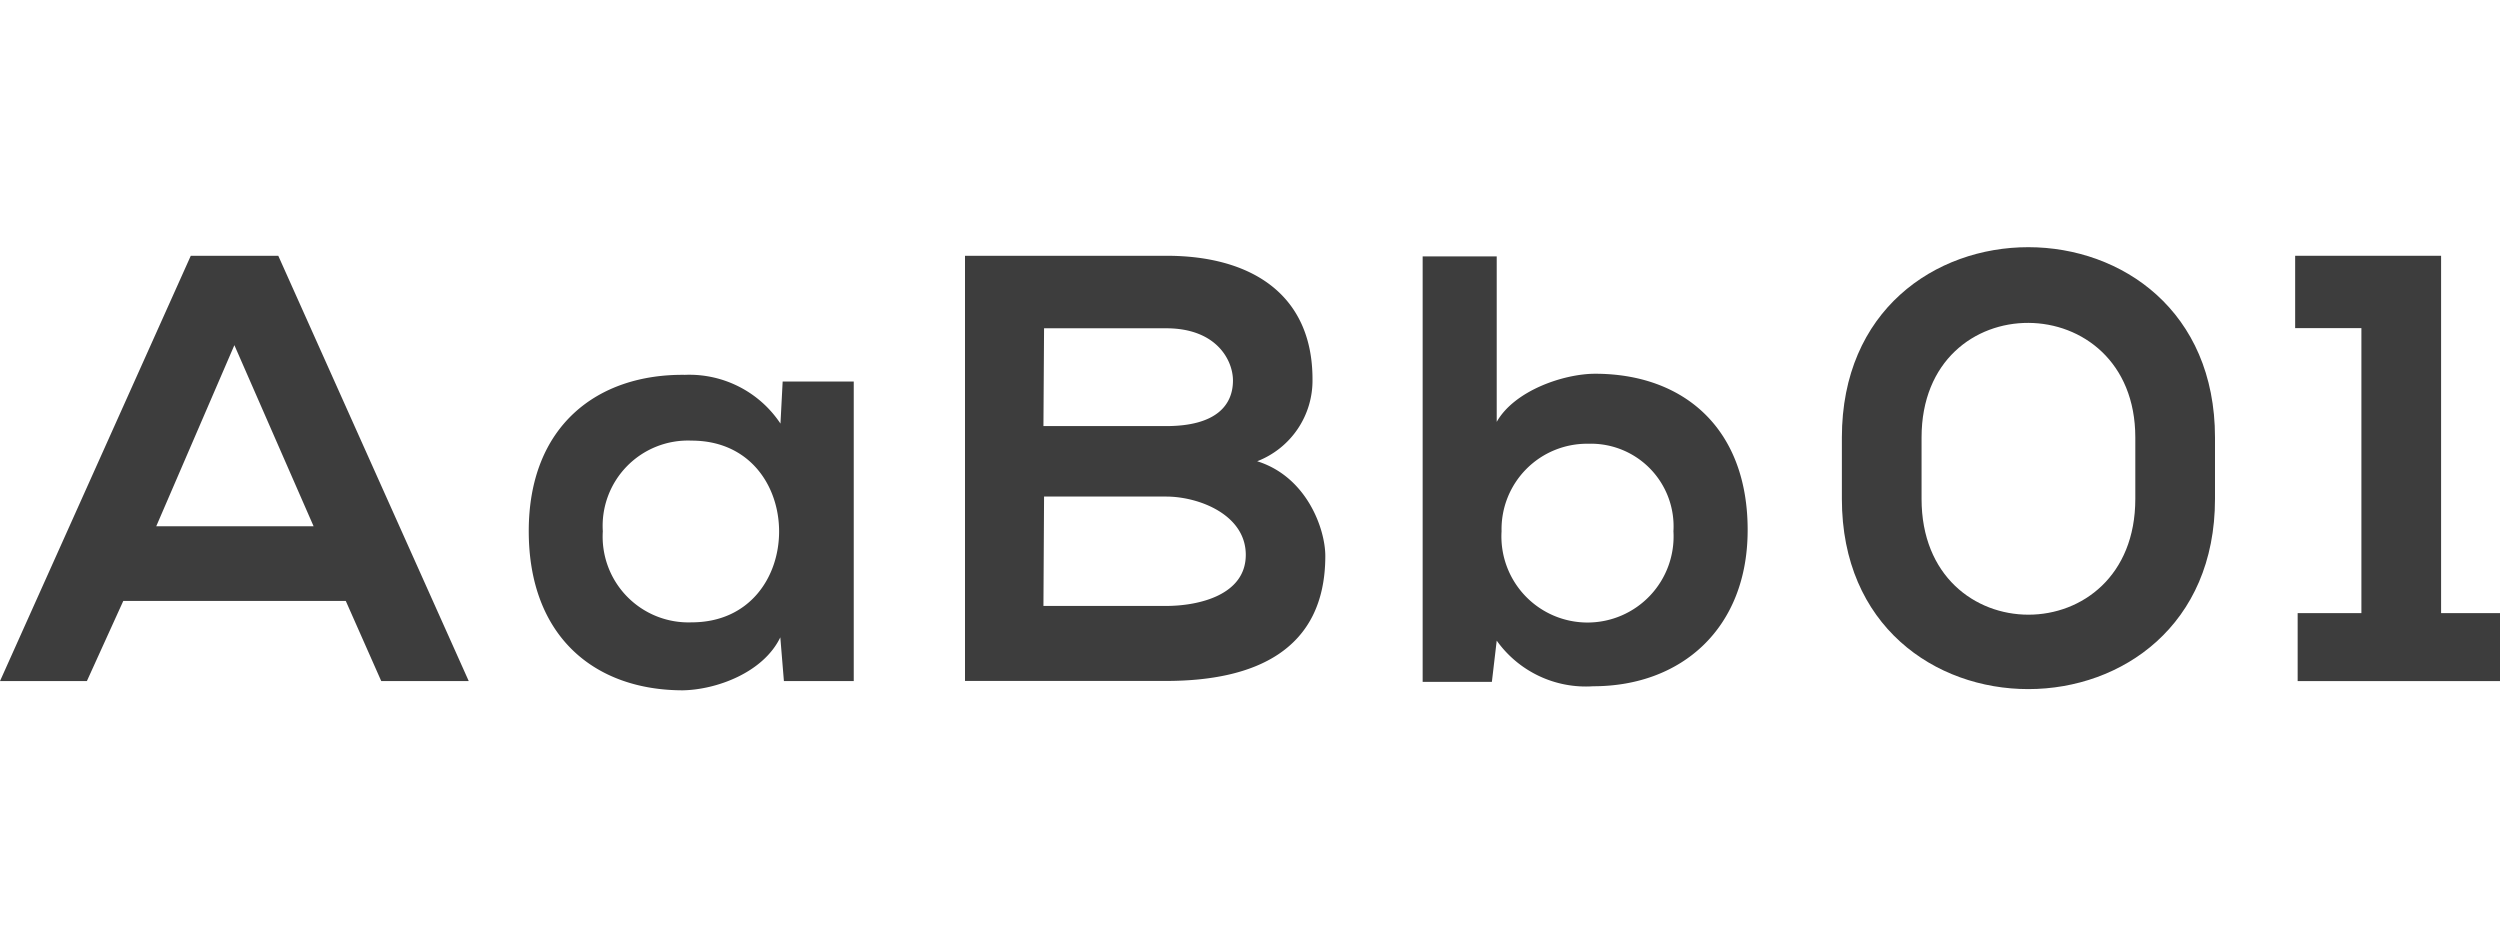
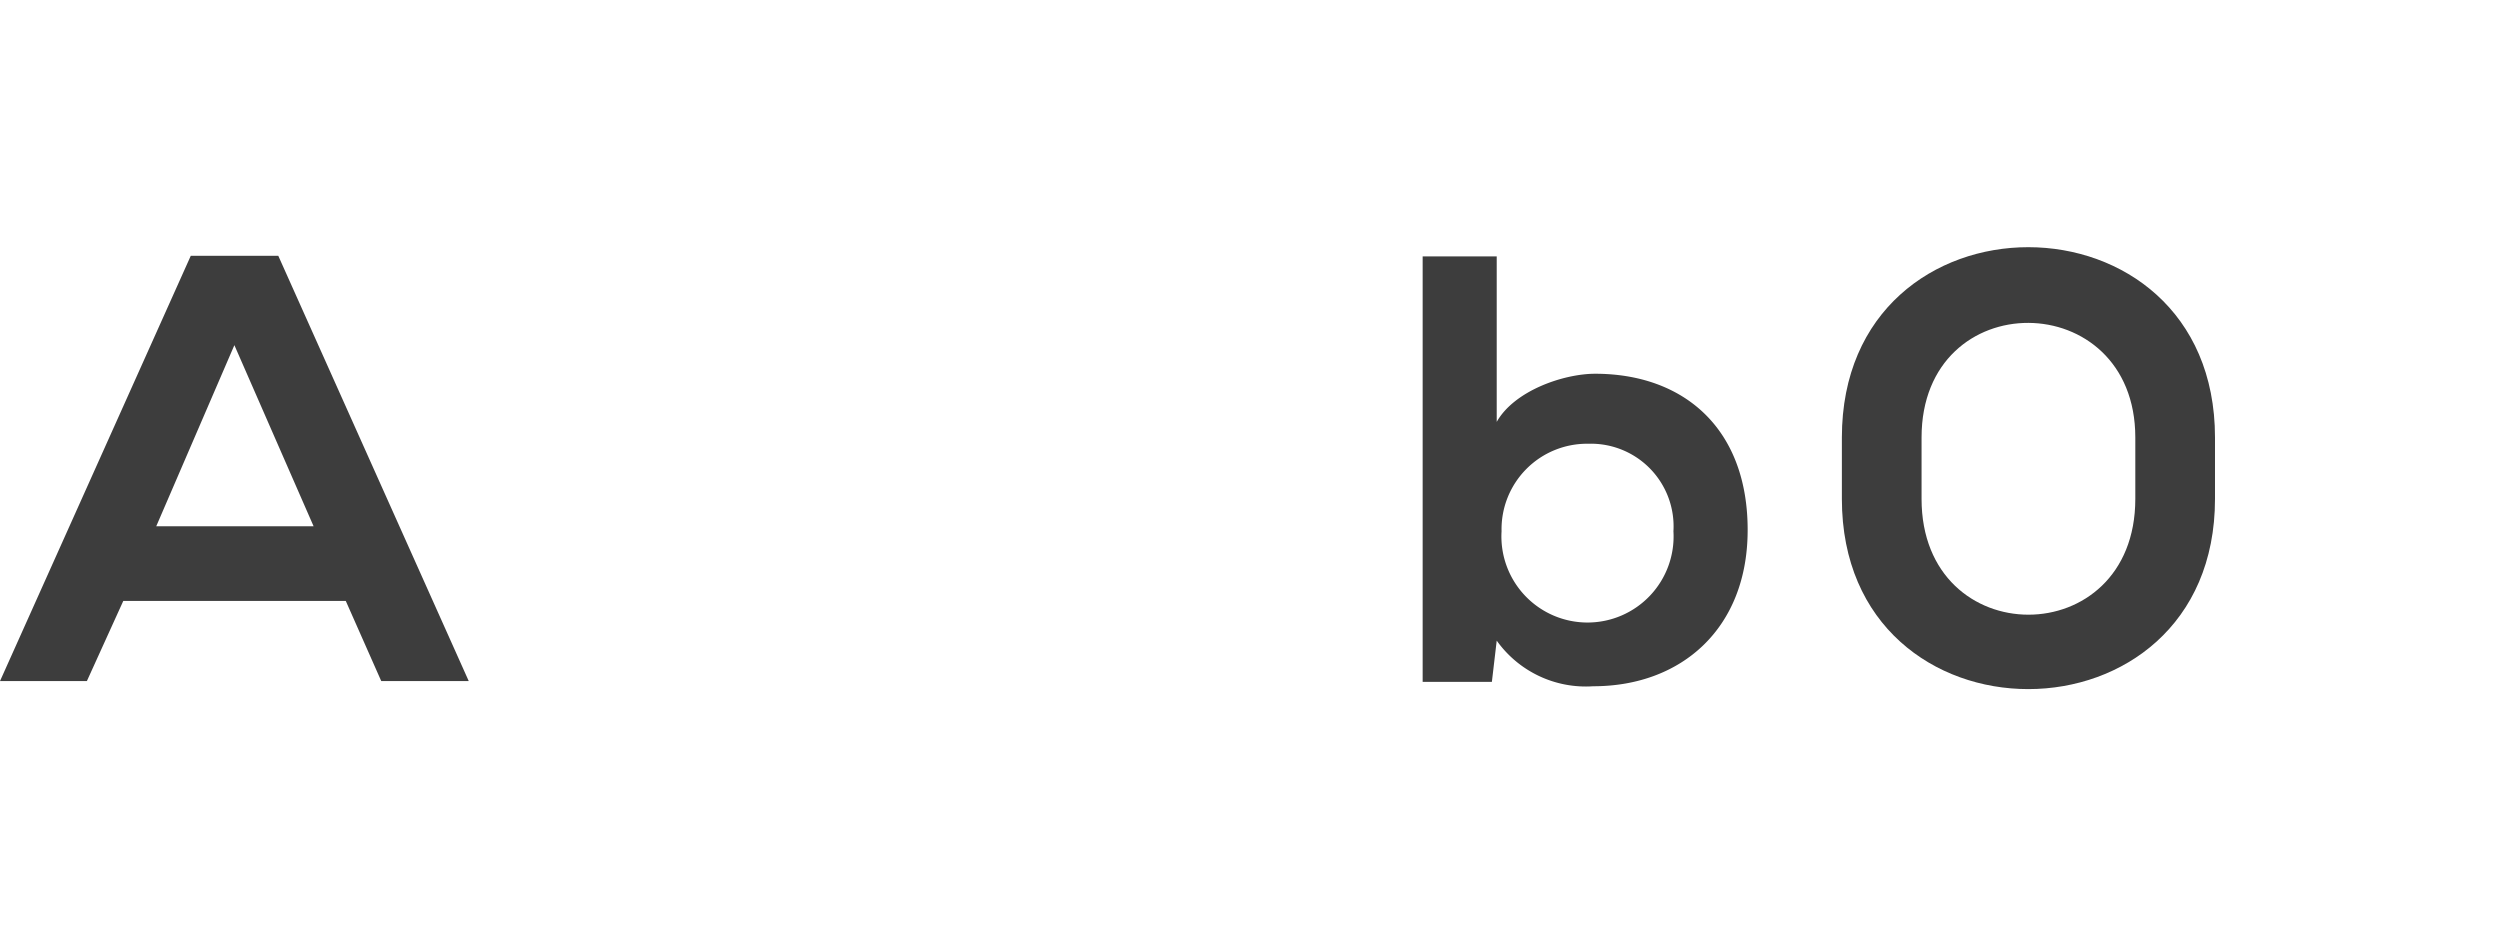
<svg xmlns="http://www.w3.org/2000/svg" id="Capa_1" data-name="Capa 1" viewBox="0 0 160 60">
  <defs>
    <style>.cls-1{fill:#3d3d3d;}</style>
  </defs>
  <title>nexa-b</title>
  <path class="cls-1" d="M22.13,38.46H7.89L5.56,43.59H0L12.21,16.37h5.6L30,43.59h-5.6ZM15,22.09,10,33.68H20.07Z" />
-   <path class="cls-1" d="M50.09,24.42h4.55V43.59H50.17l-.23-2.8c-1.09,2.26-4.09,3.35-6.23,3.39-5.67,0-9.87-3.46-9.87-10.19s4.39-10.07,10-10a7,7,0,0,1,6.11,3.12ZM38.58,34a5.49,5.49,0,0,0,5.68,5.83c7.47,0,7.47-11.63,0-11.63A5.46,5.46,0,0,0,38.58,34Z" />
-   <path class="cls-1" d="M84,24.27a5.54,5.54,0,0,1-3.54,5.25c3.19,1,4.36,4.35,4.36,6.06,0,6.07-4.55,8-10.19,8H61.76V16.37H74.67C80,16.37,84,18.78,84,24.27Zm-17.22,3h7.85c3.23,0,4.28-1.36,4.28-2.92,0-1.24-1-3.34-4.28-3.34H66.82Zm0,11.51h7.85c2.1,0,5.1-.7,5.1-3.27s-3-3.73-5.1-3.73H66.82Z" />
  <path class="cls-1" d="M95.79,16.41V27c1.13-2,4.28-3.08,6.3-3.08,5.6,0,9.76,3.43,9.76,10,0,6.3-4.24,10-9.88,10A7,7,0,0,1,95.79,41l-.31,2.64H91.05V16.41ZM96.1,34a5.51,5.51,0,1,0,11,0,5.29,5.29,0,0,0-5.45-5.6A5.47,5.47,0,0,0,96.1,34Z" />
  <path class="cls-1" d="M117.88,28c0-16.26,23.88-16.22,23.88,0v3.93c0,16.21-23.88,16.25-23.88,0Zm5.1,3.93c0,9.88,13.68,9.88,13.68,0V28c0-9.72-13.68-9.84-13.68,0Z" />
-   <path class="cls-1" d="M147.05,39.24h4.08V21h-4.24V16.37h9.34V39.24H160v4.35H147.05Z" />
</svg>